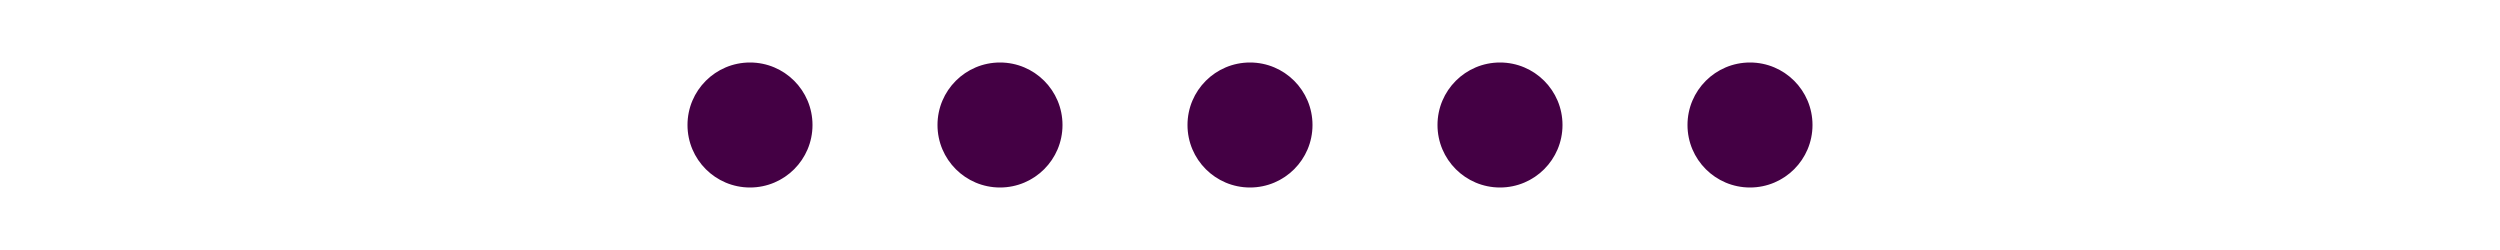
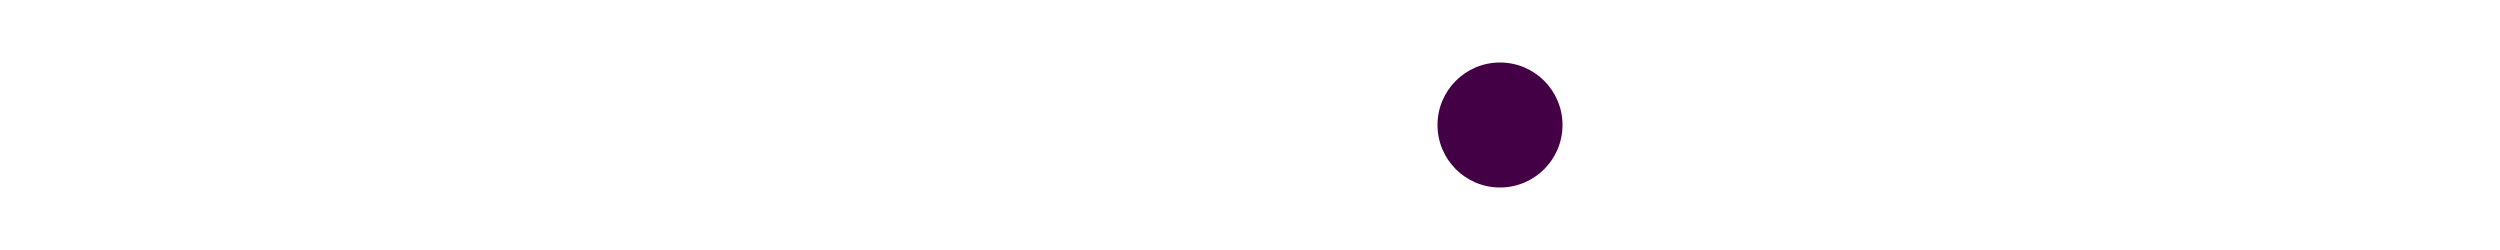
<svg xmlns="http://www.w3.org/2000/svg" viewBox="0 0 1000 100">
  <g fill="#404" class="svg__fill">
-     <circle cx="500" cy="50" r="25" />
-     <circle cx="400" cy="50" r="25" />
-     <circle cx="300" cy="50" r="25" />
    <circle cx="600" cy="50" r="25" />
-     <circle cx="700" cy="50" r="25" />
  </g>
</svg>